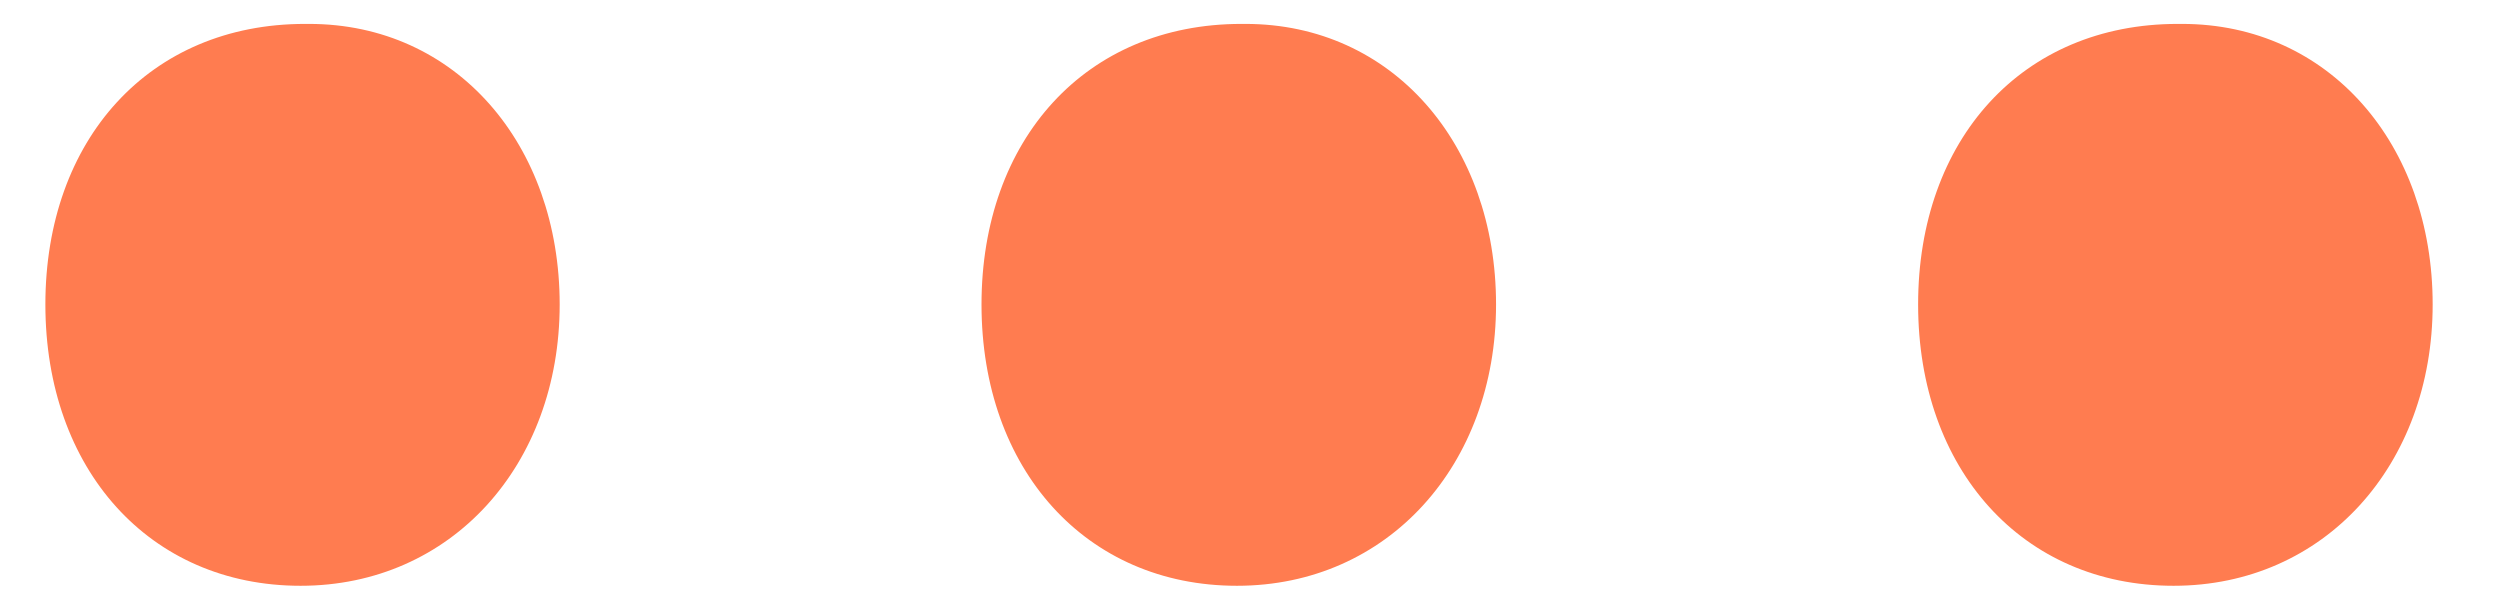
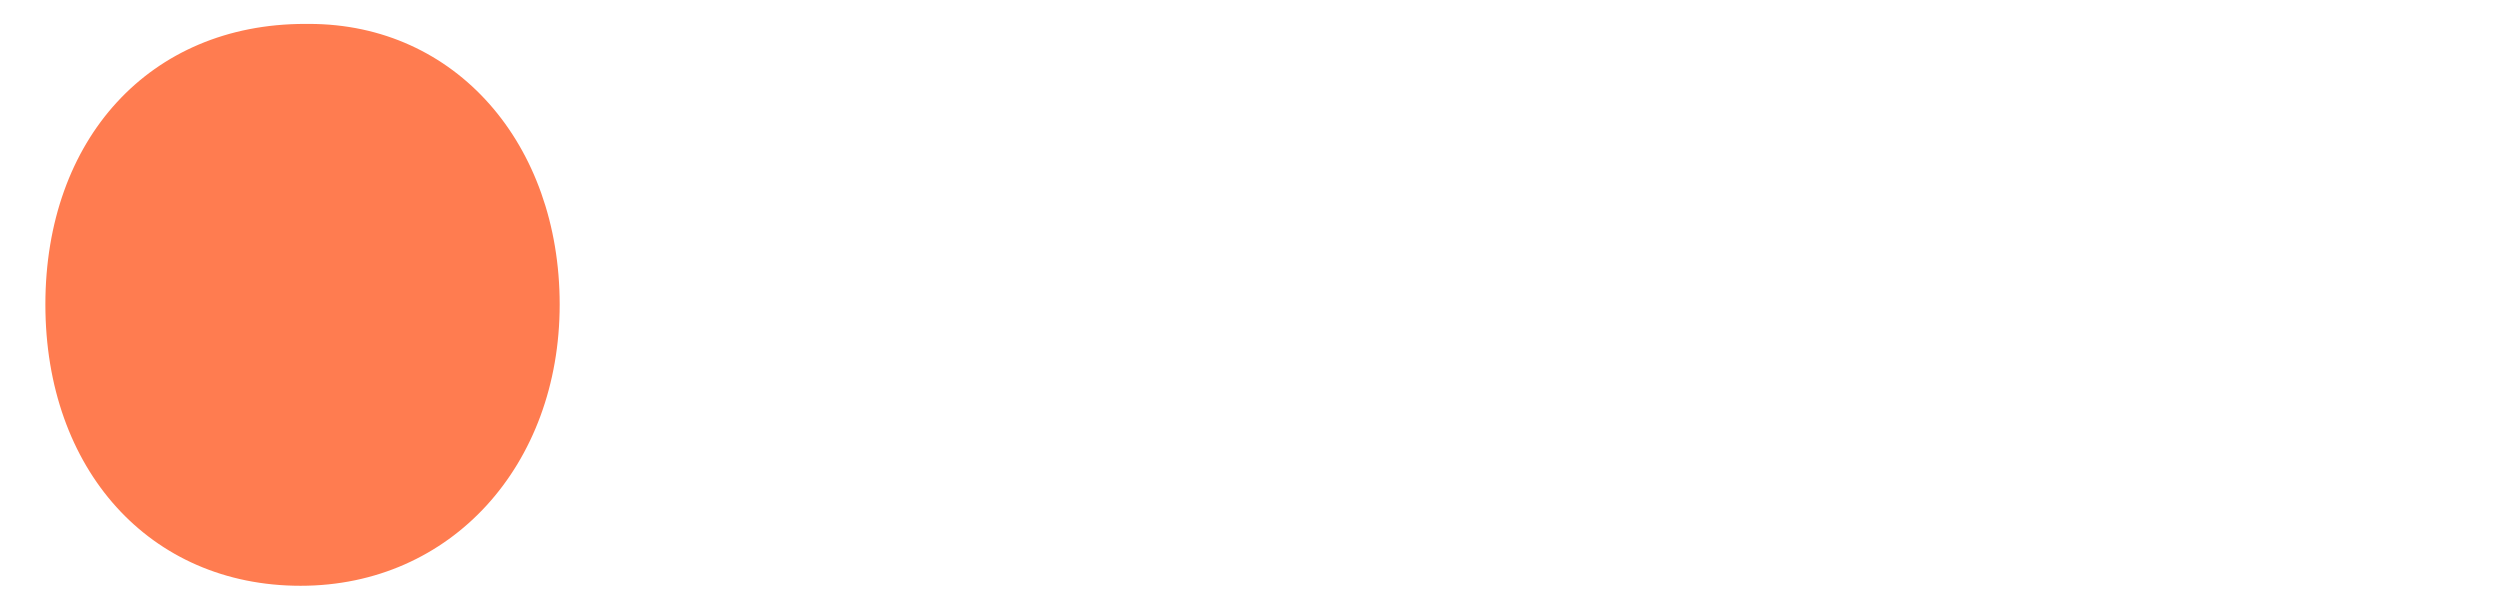
<svg xmlns="http://www.w3.org/2000/svg" id="uuid-bc9997c2-9e30-4e88-a14f-7057bce692ed" viewBox="0 0 1024.7 250">
  <path d="M126.7,9.8c60.2,0,102.7,49.3,102.7,115s-44.3,115.3-106.2,115.3S18.6,192.4,18.6,124.8,61.2,9.8,125,9.8h1.7Z" fill="#ff7c50" />
-   <path d="M510.5,9.8c60.2,0,102.7,49.3,102.7,115s-44.3,115.3-106.2,115.3-104.7-47.7-104.7-115.3S445,9.8,508.8,9.8h1.7Z" fill="#ff7c50" />
-   <path d="M894.4,9.8c60.2,0,102.7,49.3,102.7,115s-44.3,115.3-106.2,115.3-104.7-47.7-104.7-115.3,42.6-115,106.4-115h1.7Z" fill="#ff7c50" />
</svg>